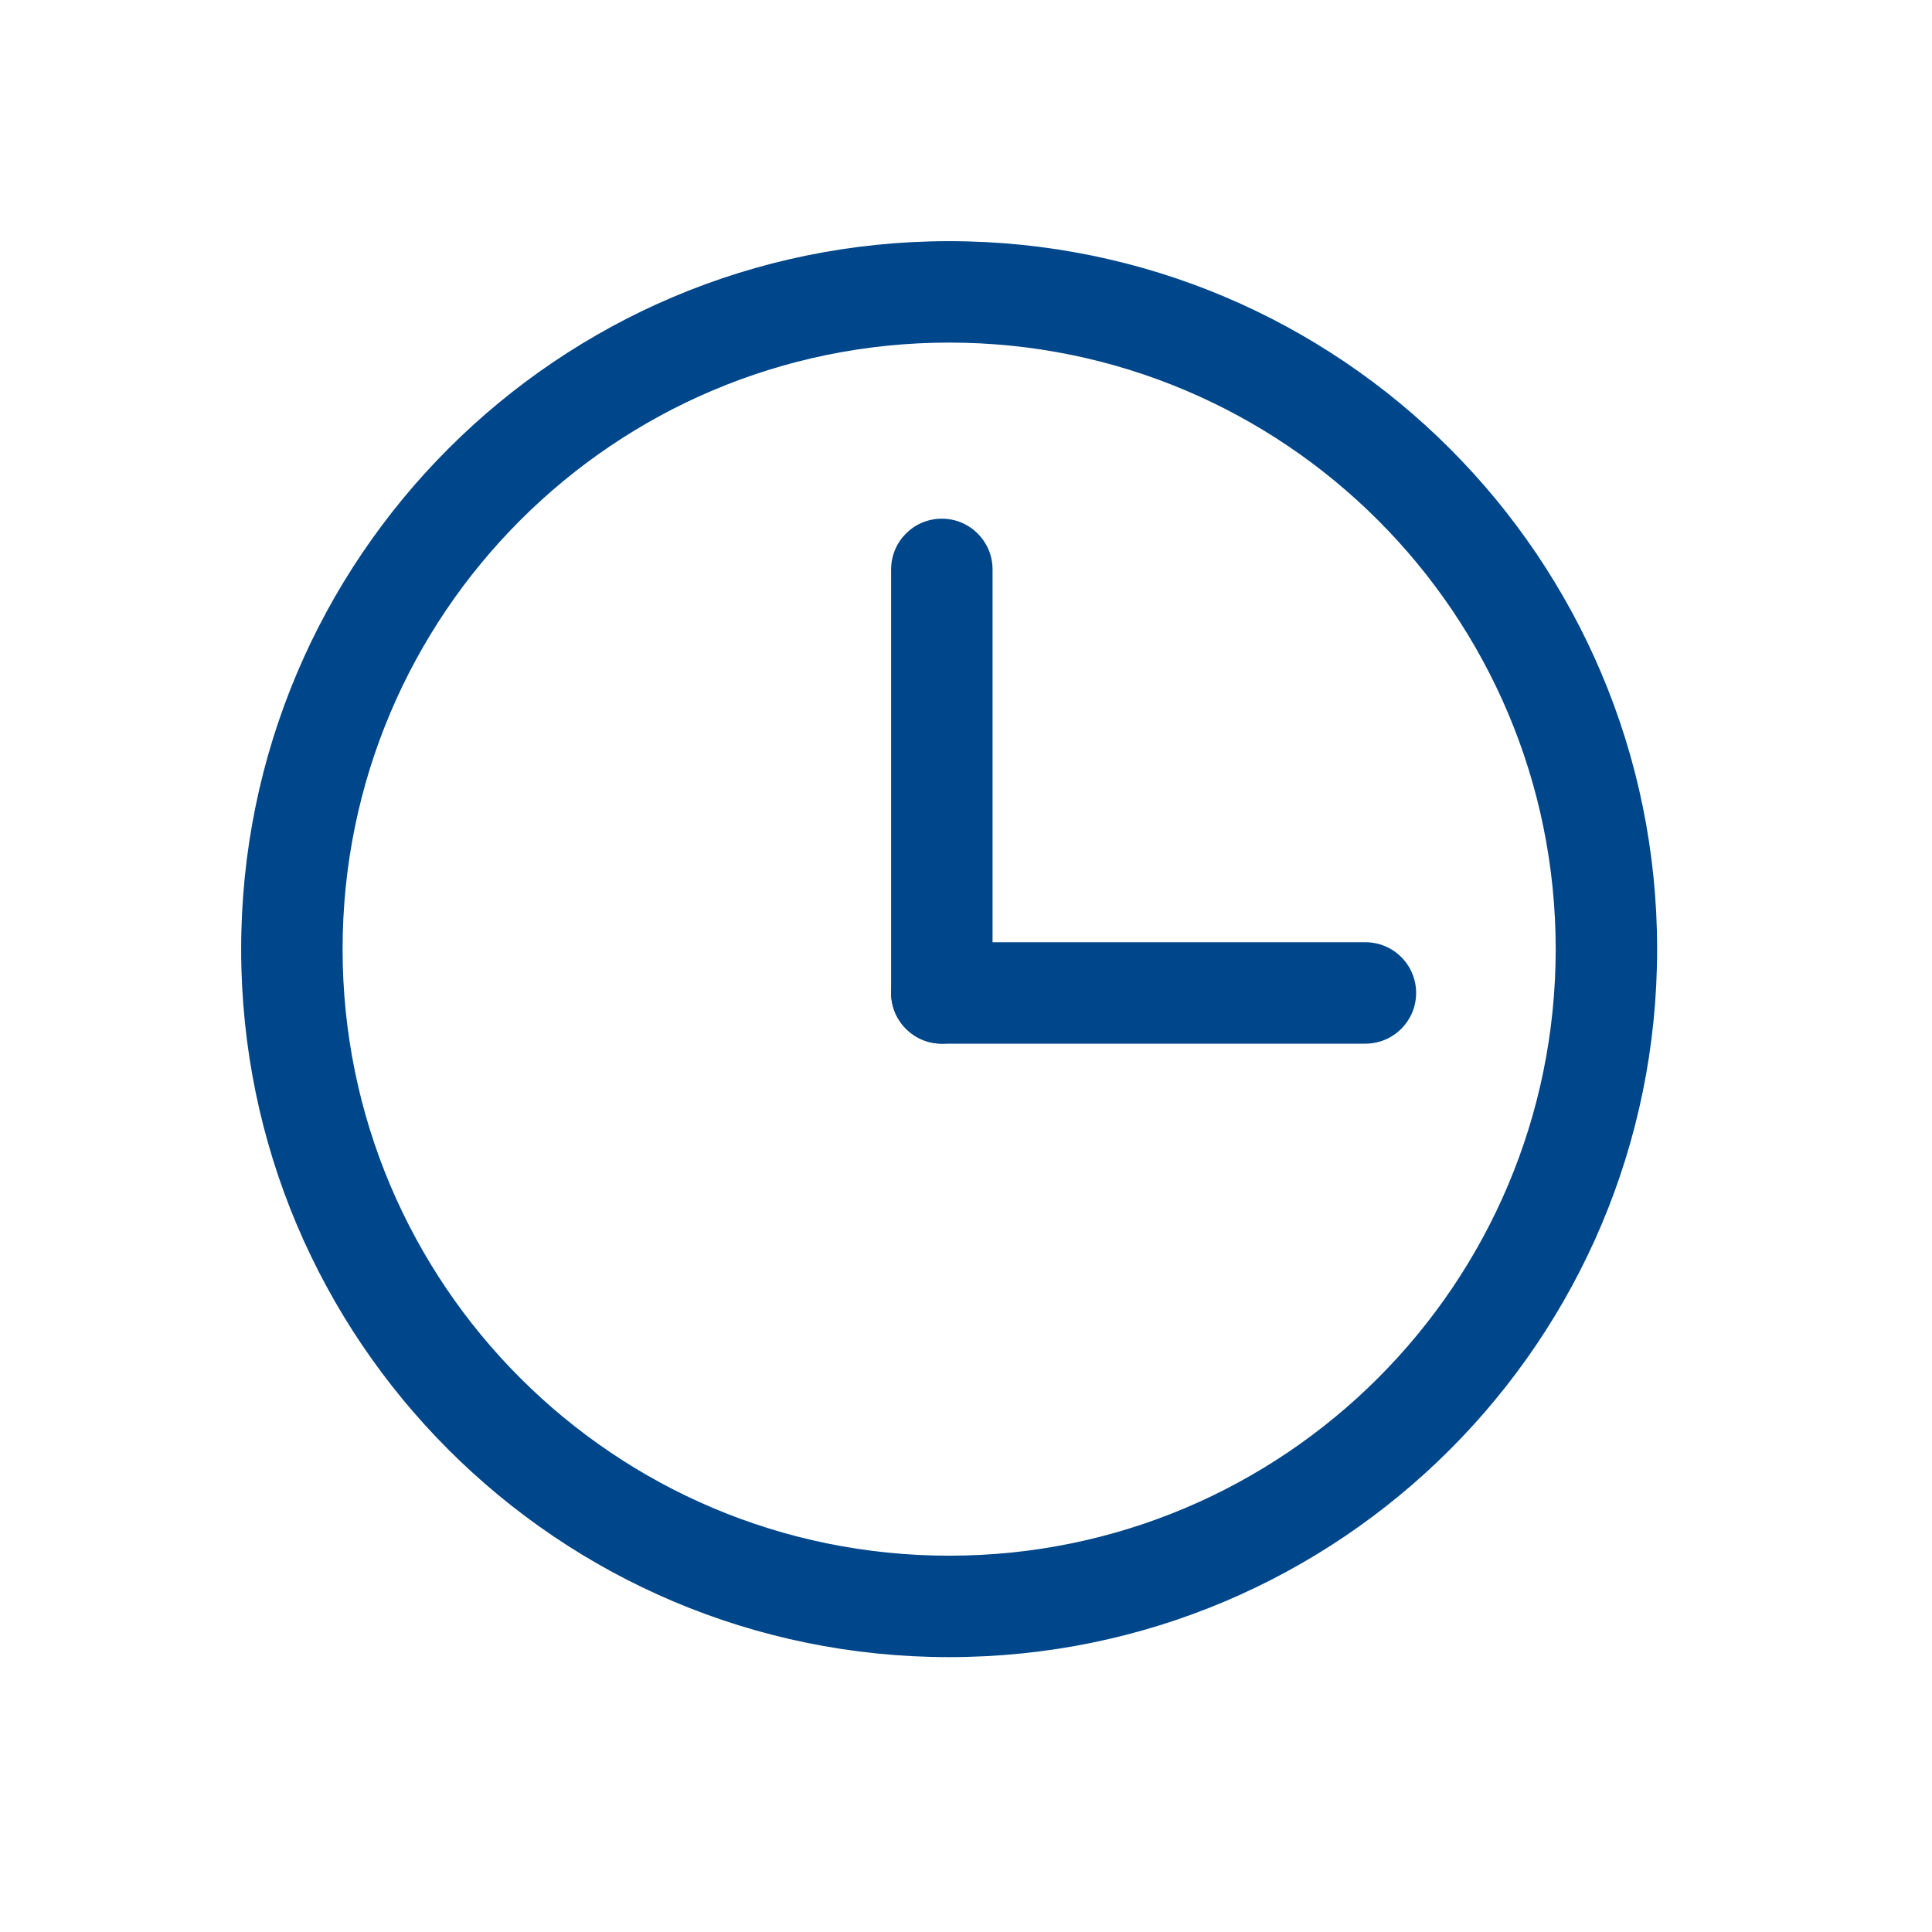
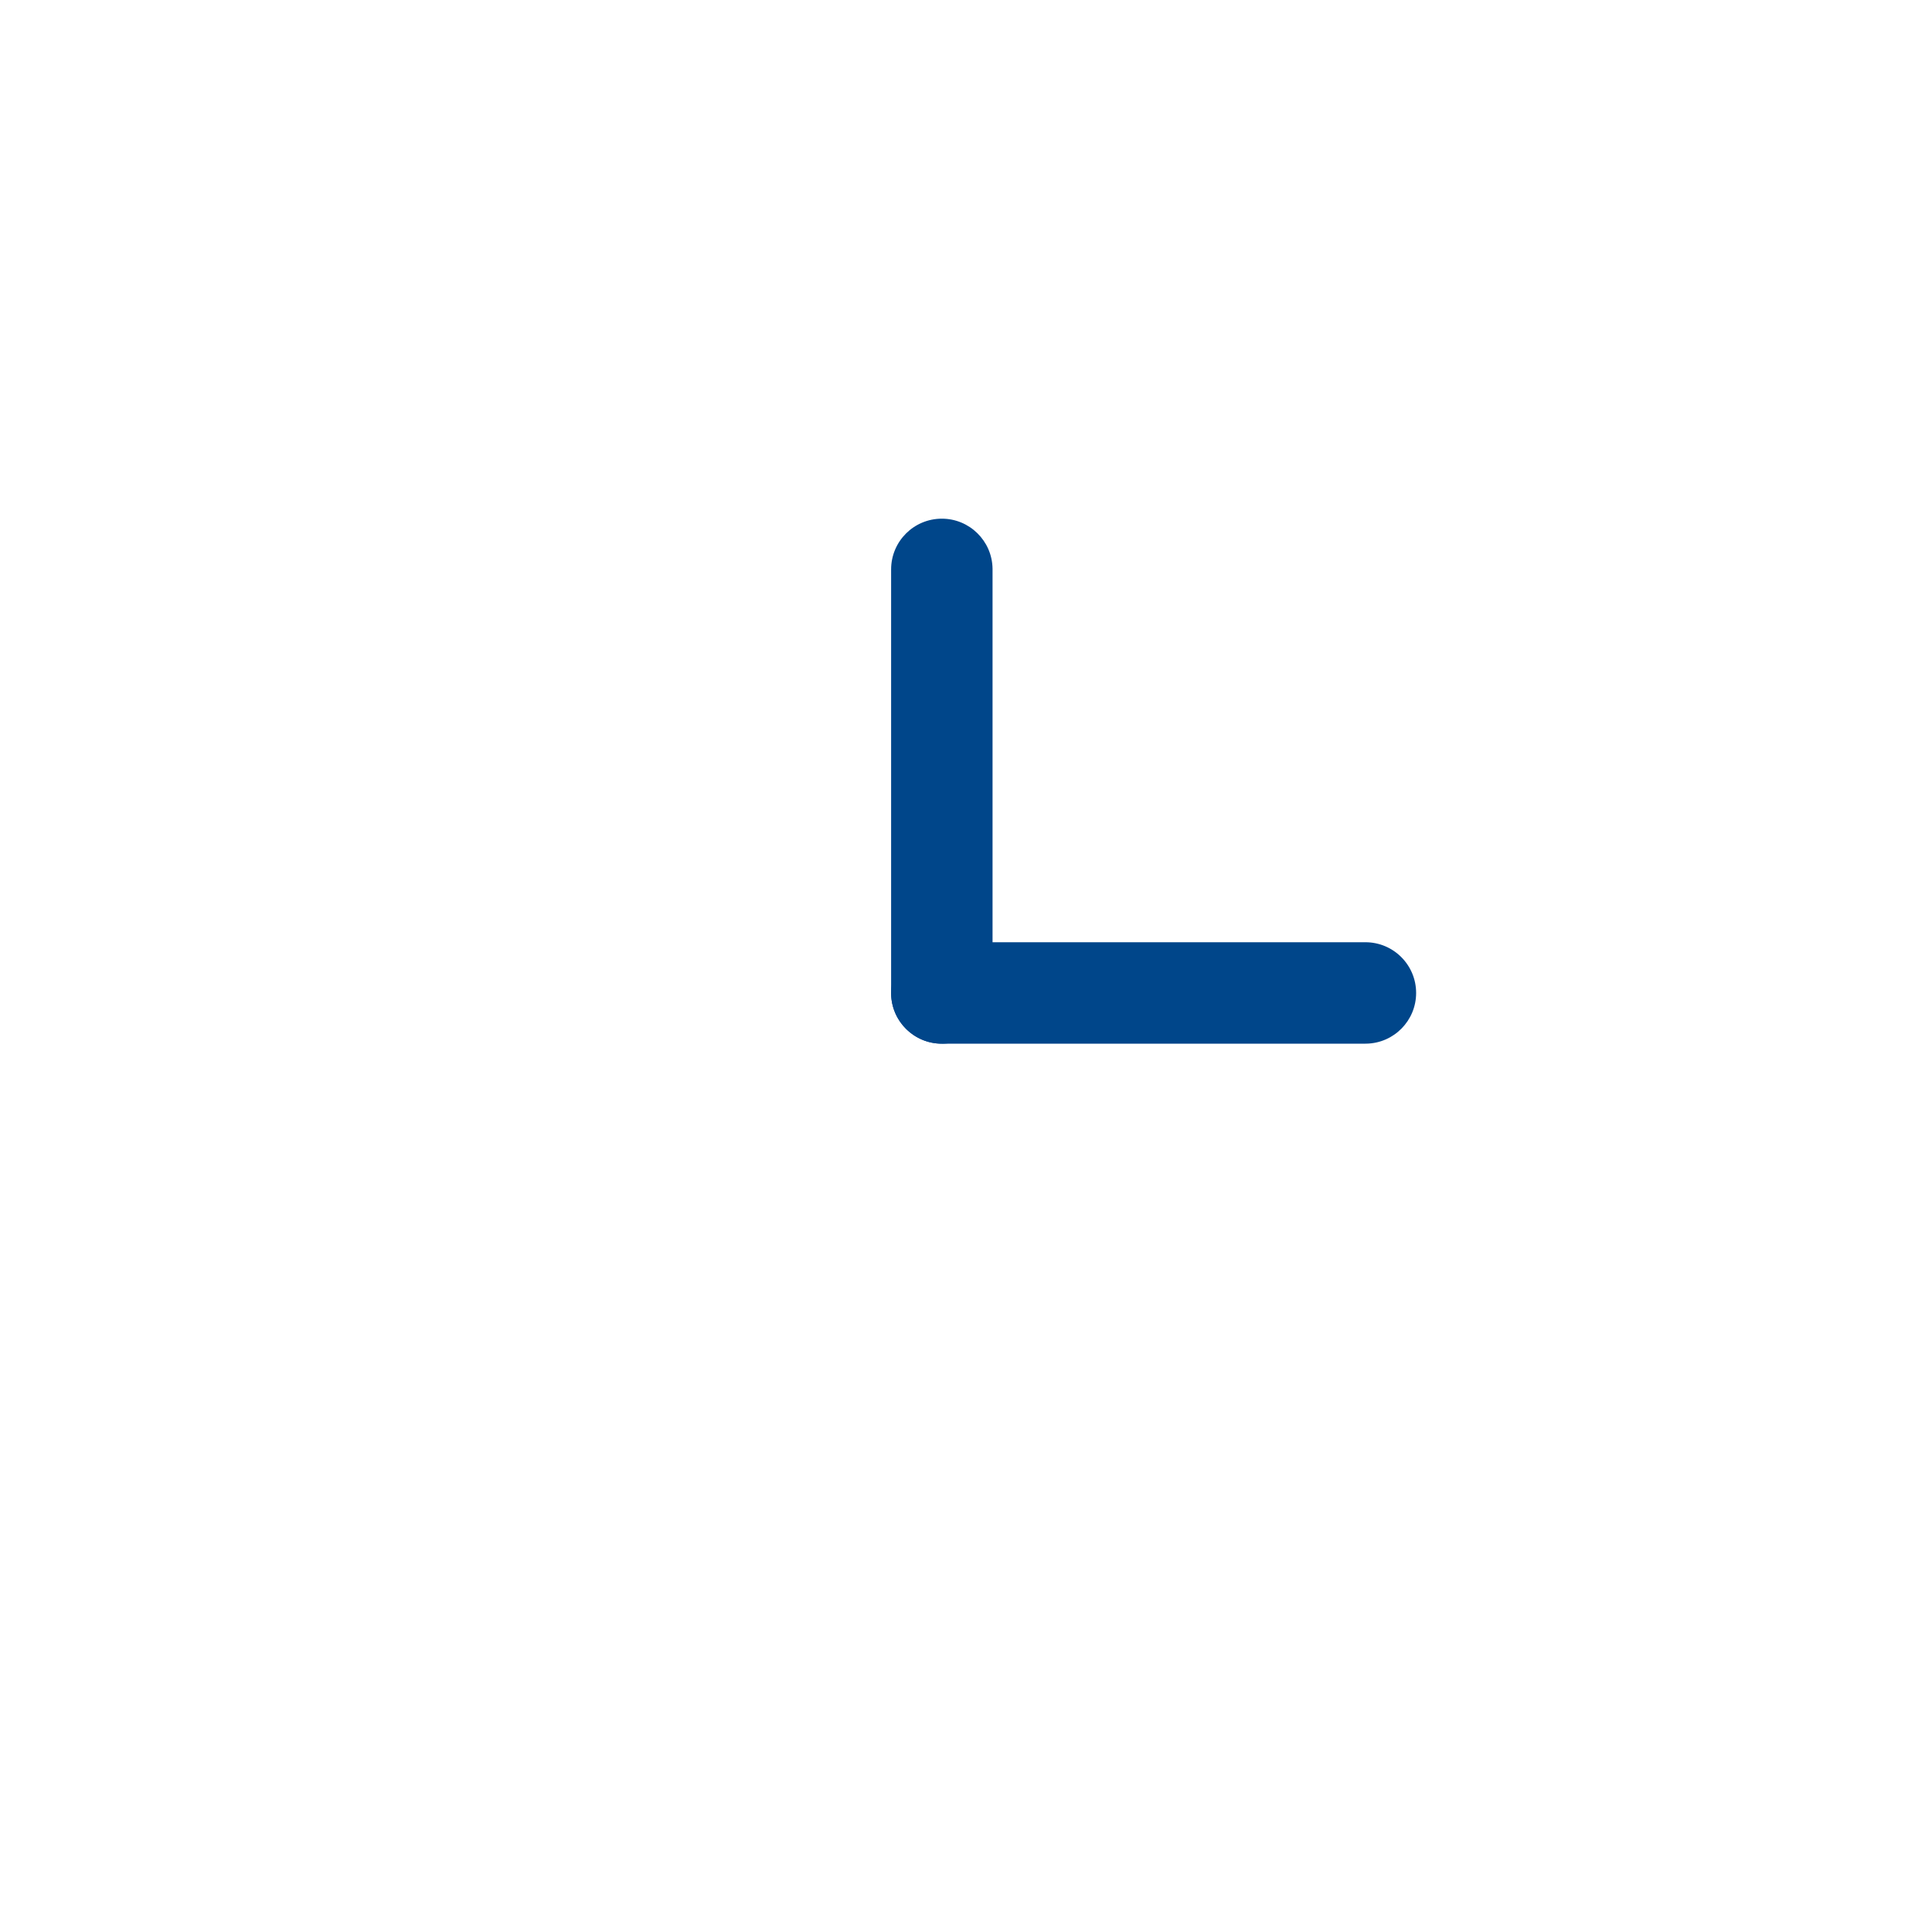
<svg xmlns="http://www.w3.org/2000/svg" width="600px" height="600px" viewBox="0 0 600 600" version="1.1">
  <title>ITK_Dauer</title>
  <g id="ITK_Dauer" stroke="none" stroke-width="1" fill="none" fill-rule="evenodd">
    <g id="Group-7" transform="translate(90, 90)" fill="#00468A" fill-rule="nonzero">
-       <path d="M204.765,-15.105 C83.334,-15.105 -15.105,83.334 -15.105,204.765 C-15.105,326.196 83.334,424.635 204.765,424.635 C326.196,424.635 424.635,326.196 424.635,204.765 C424.635,83.334 326.196,-15.105 204.765,-15.105 Z M204.765,16.395 C308.799,16.395 393.135,100.731 393.135,204.765 C393.135,308.799 308.799,393.135 204.765,393.135 C100.731,393.135 16.395,308.799 16.395,204.765 C16.395,100.731 100.731,16.395 204.765,16.395 Z" id="Stroke-1" />
      <path d="M202.494,71.08 C211.087,71.08 218.072,77.96 218.241,86.512 L218.244,86.83 L218.244,218.37 C218.244,227.069 211.193,234.12 202.494,234.12 C193.902,234.12 186.916,227.24 186.747,218.688 L186.744,218.37 L186.744,86.83 C186.744,78.131 193.796,71.08 202.494,71.08 Z" id="Stroke-3" />
      <path d="M334.041,202.62 C342.74,202.62 349.791,209.671 349.791,218.37 C349.791,226.962 342.911,233.947 334.359,234.116 L334.041,234.12 L202.493,234.12 C193.795,234.12 186.743,227.068 186.743,218.37 C186.743,209.777 193.624,202.792 202.176,202.623 L202.493,202.62 L334.041,202.62 Z" id="Stroke-5" />
    </g>
  </g>
</svg>